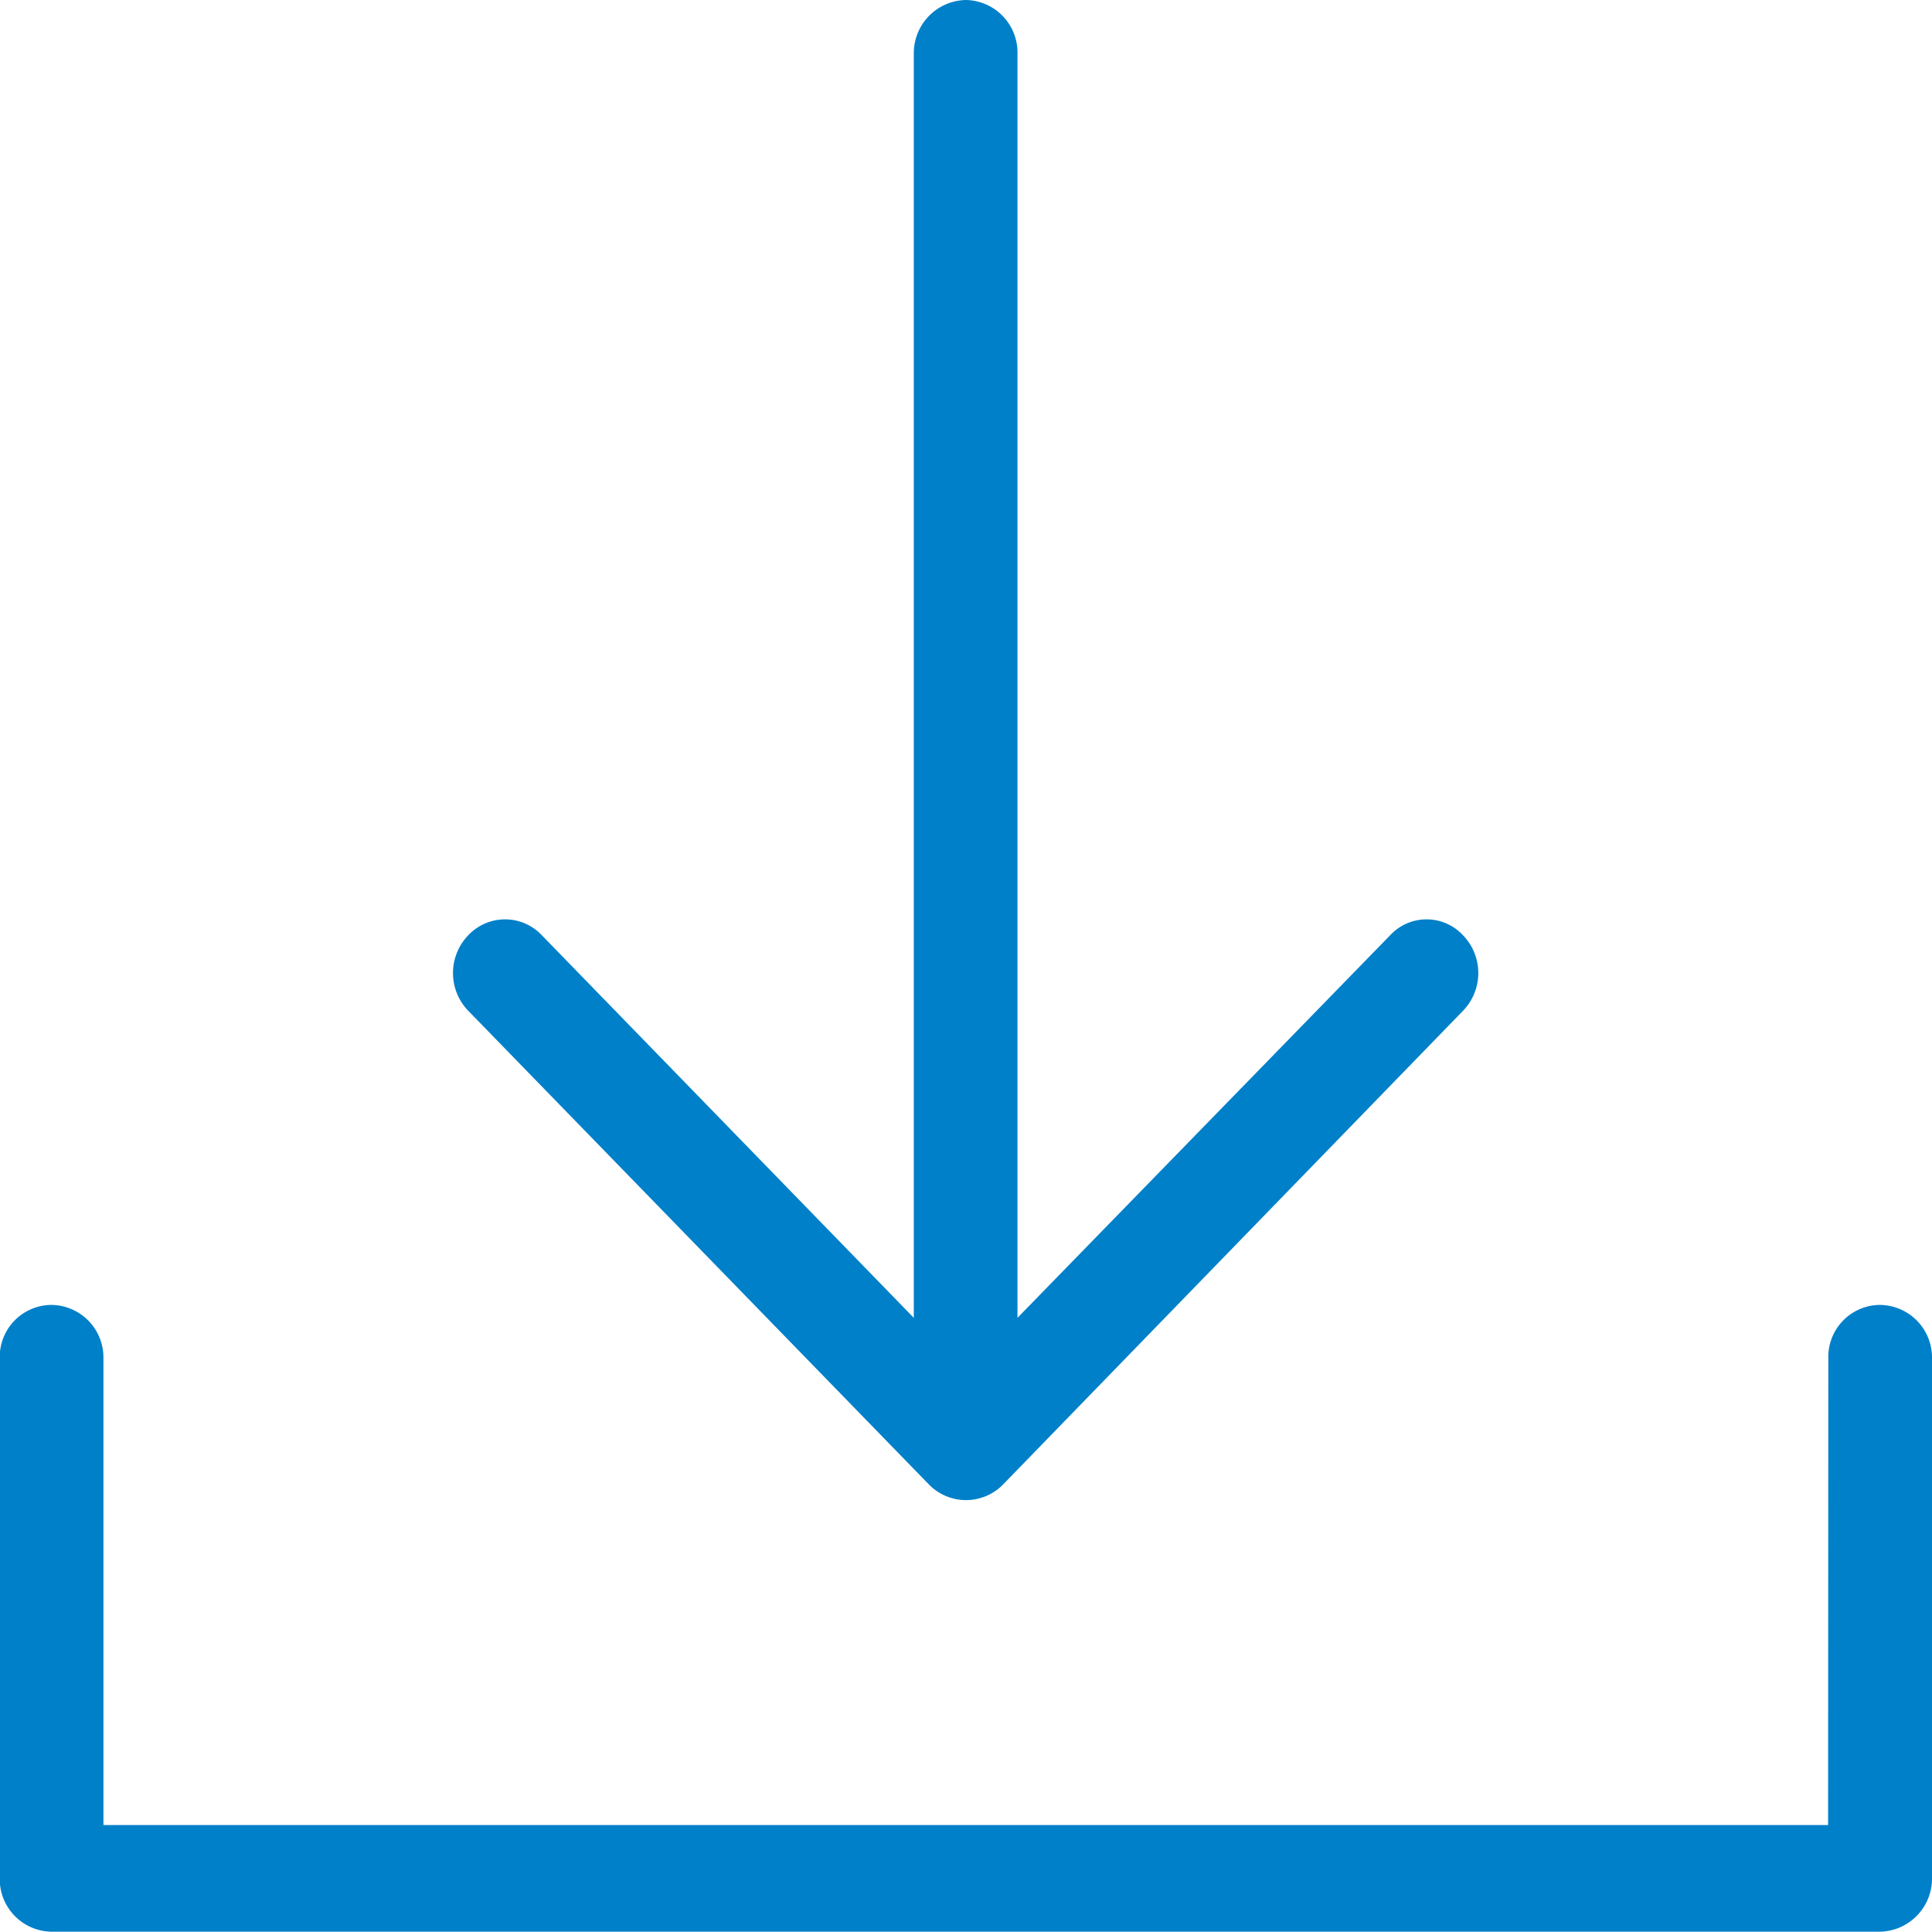
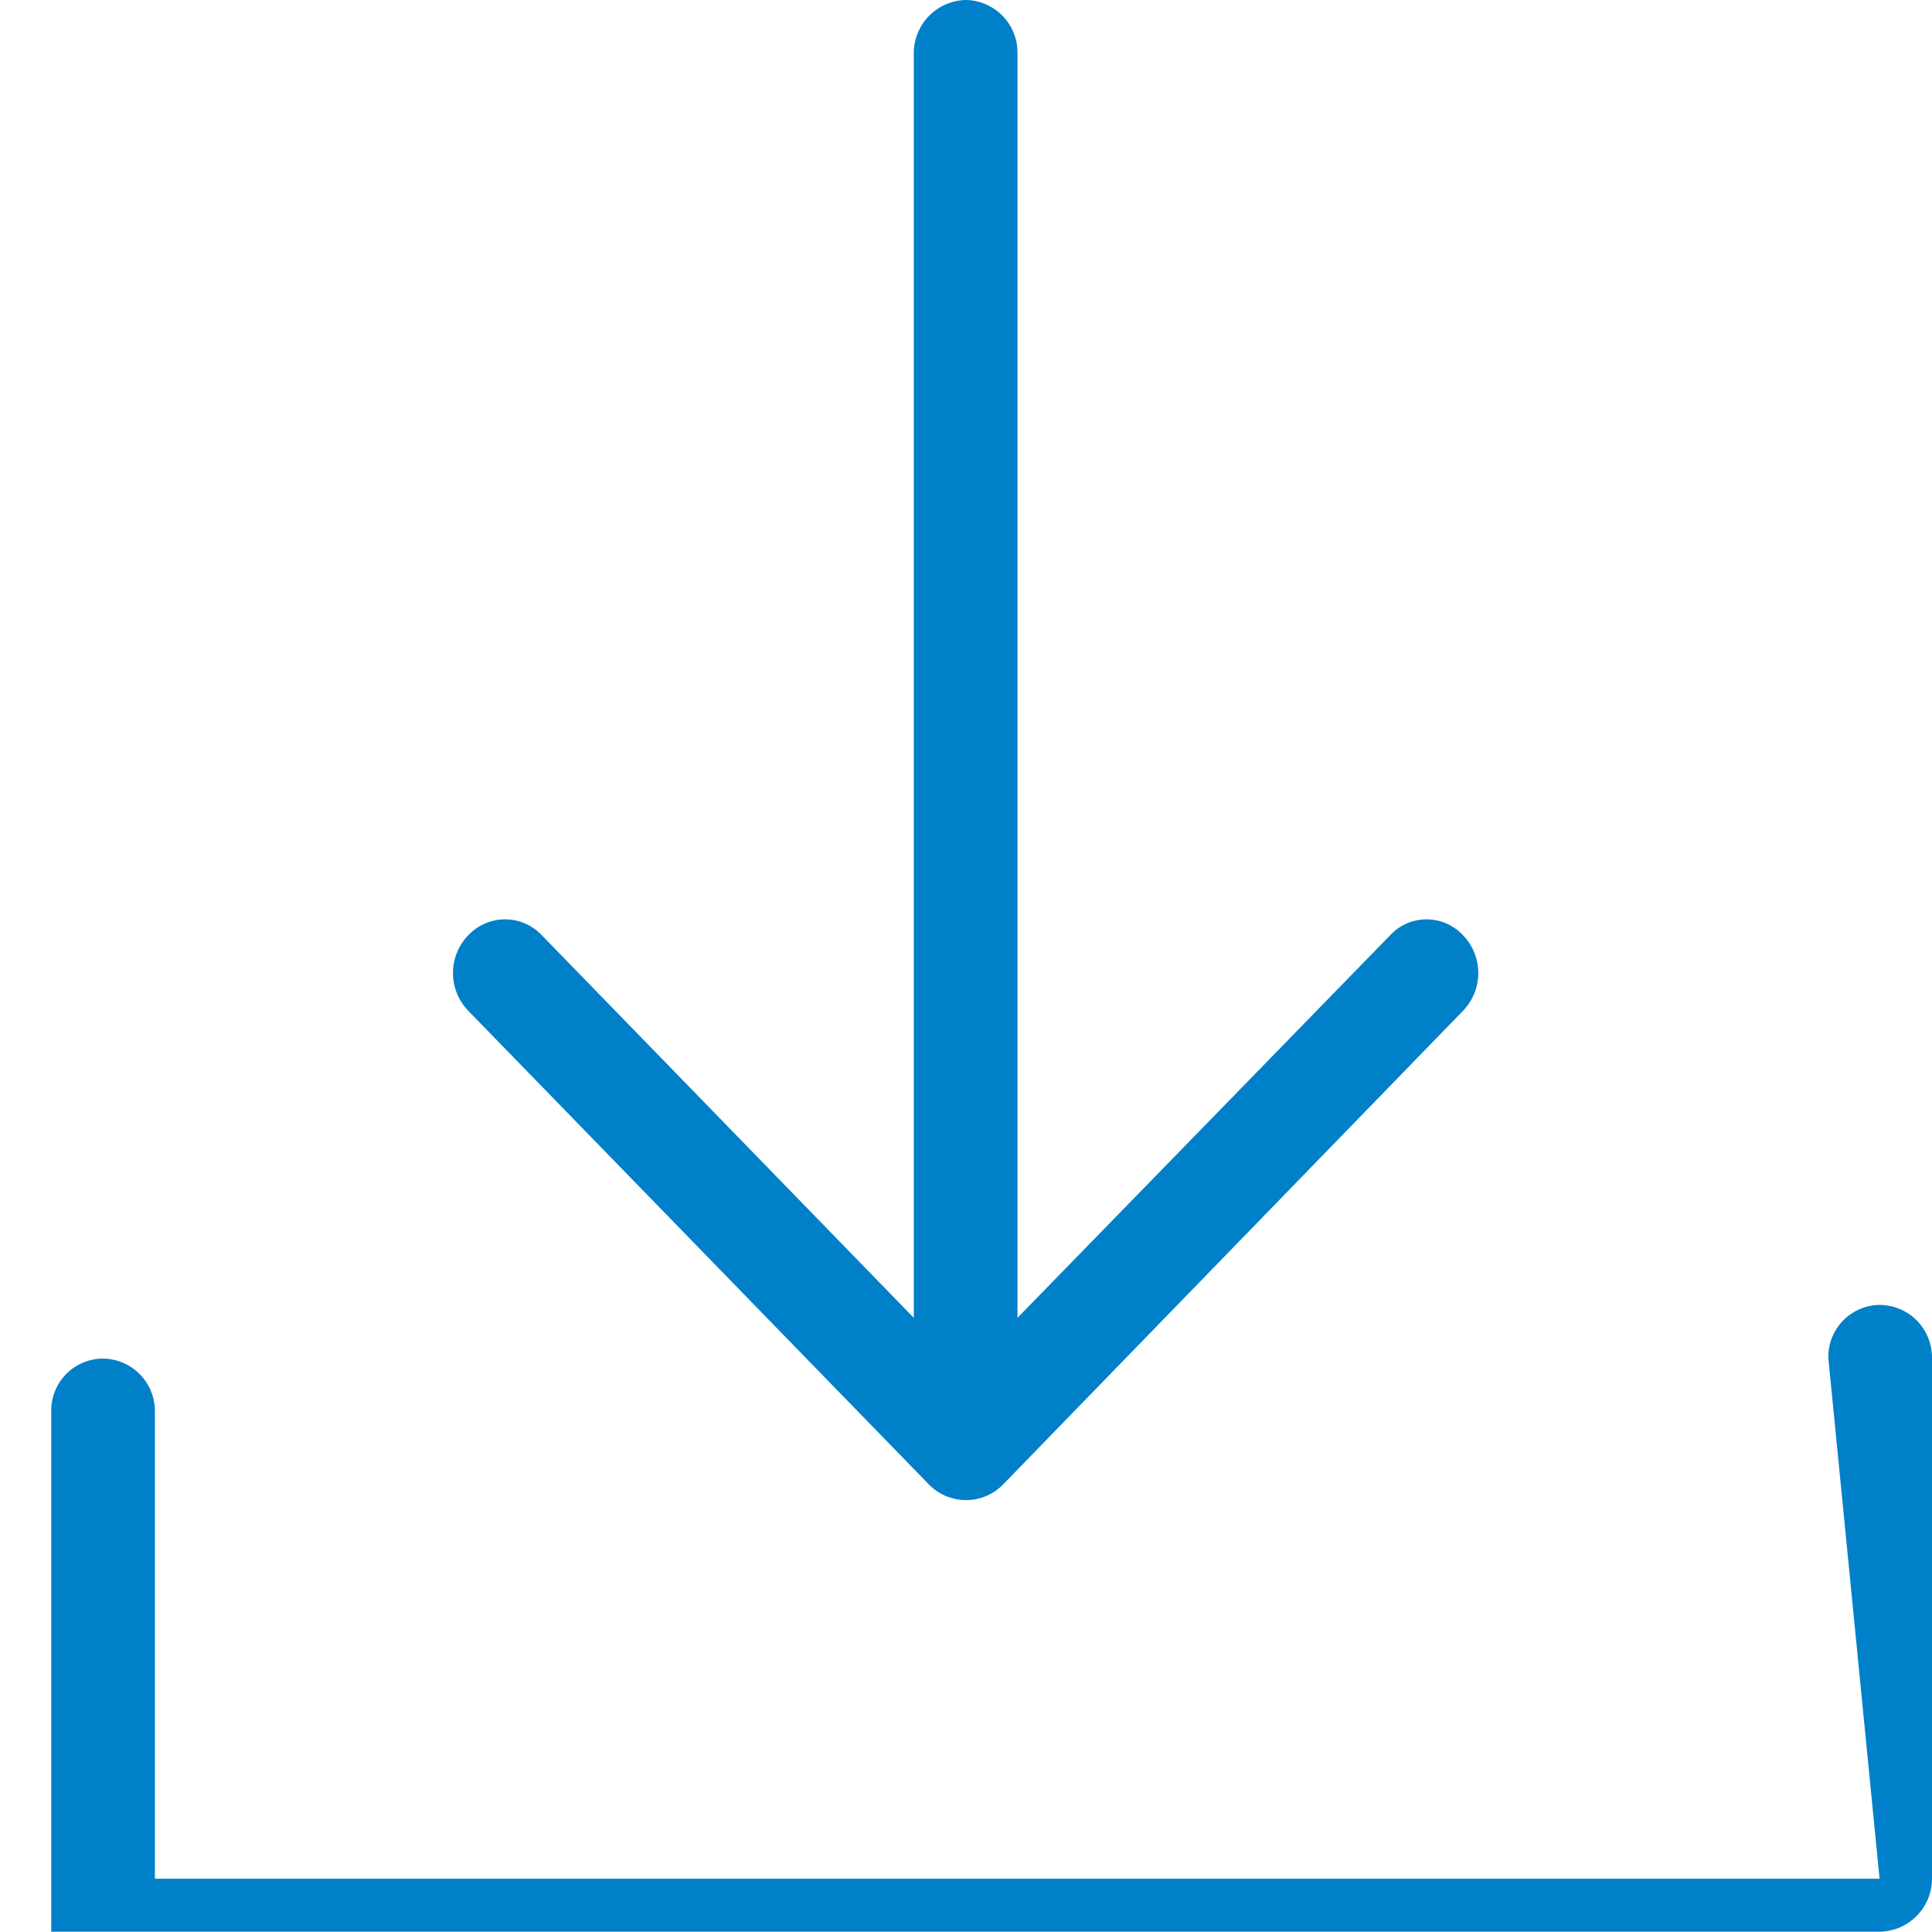
<svg xmlns="http://www.w3.org/2000/svg" width="32.014" height="32.009" viewBox="0 0 32.014 32.009">
  <defs>
    <style>.a{fill:#0080c9;}</style>
  </defs>
-   <path class="a" d="M1253.237,13074.739a.9.9,0,0,0,0-1.253.823.823,0,0,0-1.206,0l-6.176,6.34v-20.946a.871.871,0,0,0-.853-.891.881.881,0,0,0-.865.891v20.946l-6.164-6.34a.837.837,0,0,0-1.218,0,.9.9,0,0,0,0,1.253l7.638,7.854a.859.859,0,0,0,1.218,0Zm6.054,5.751a.861.861,0,0,1,.853-.878.871.871,0,0,1,.865.878v8.619a.88.88,0,0,1-.865.889h-30.3a.87.87,0,0,1-.853-.889v-8.619a.861.861,0,0,1,.853-.878.871.871,0,0,1,.865.878v7.741h28.578Z" transform="translate(-1228.995 -13057.989)" />
+   <path class="a" d="M1253.237,13074.739a.9.9,0,0,0,0-1.253.823.823,0,0,0-1.206,0l-6.176,6.34v-20.946a.871.871,0,0,0-.853-.891.881.881,0,0,0-.865.891v20.946l-6.164-6.34a.837.837,0,0,0-1.218,0,.9.9,0,0,0,0,1.253l7.638,7.854a.859.859,0,0,0,1.218,0Zm6.054,5.751a.861.861,0,0,1,.853-.878.871.871,0,0,1,.865.878v8.619a.88.88,0,0,1-.865.889h-30.3v-8.619a.861.861,0,0,1,.853-.878.871.871,0,0,1,.865.878v7.741h28.578Z" transform="translate(-1228.995 -13057.989)" />
</svg>